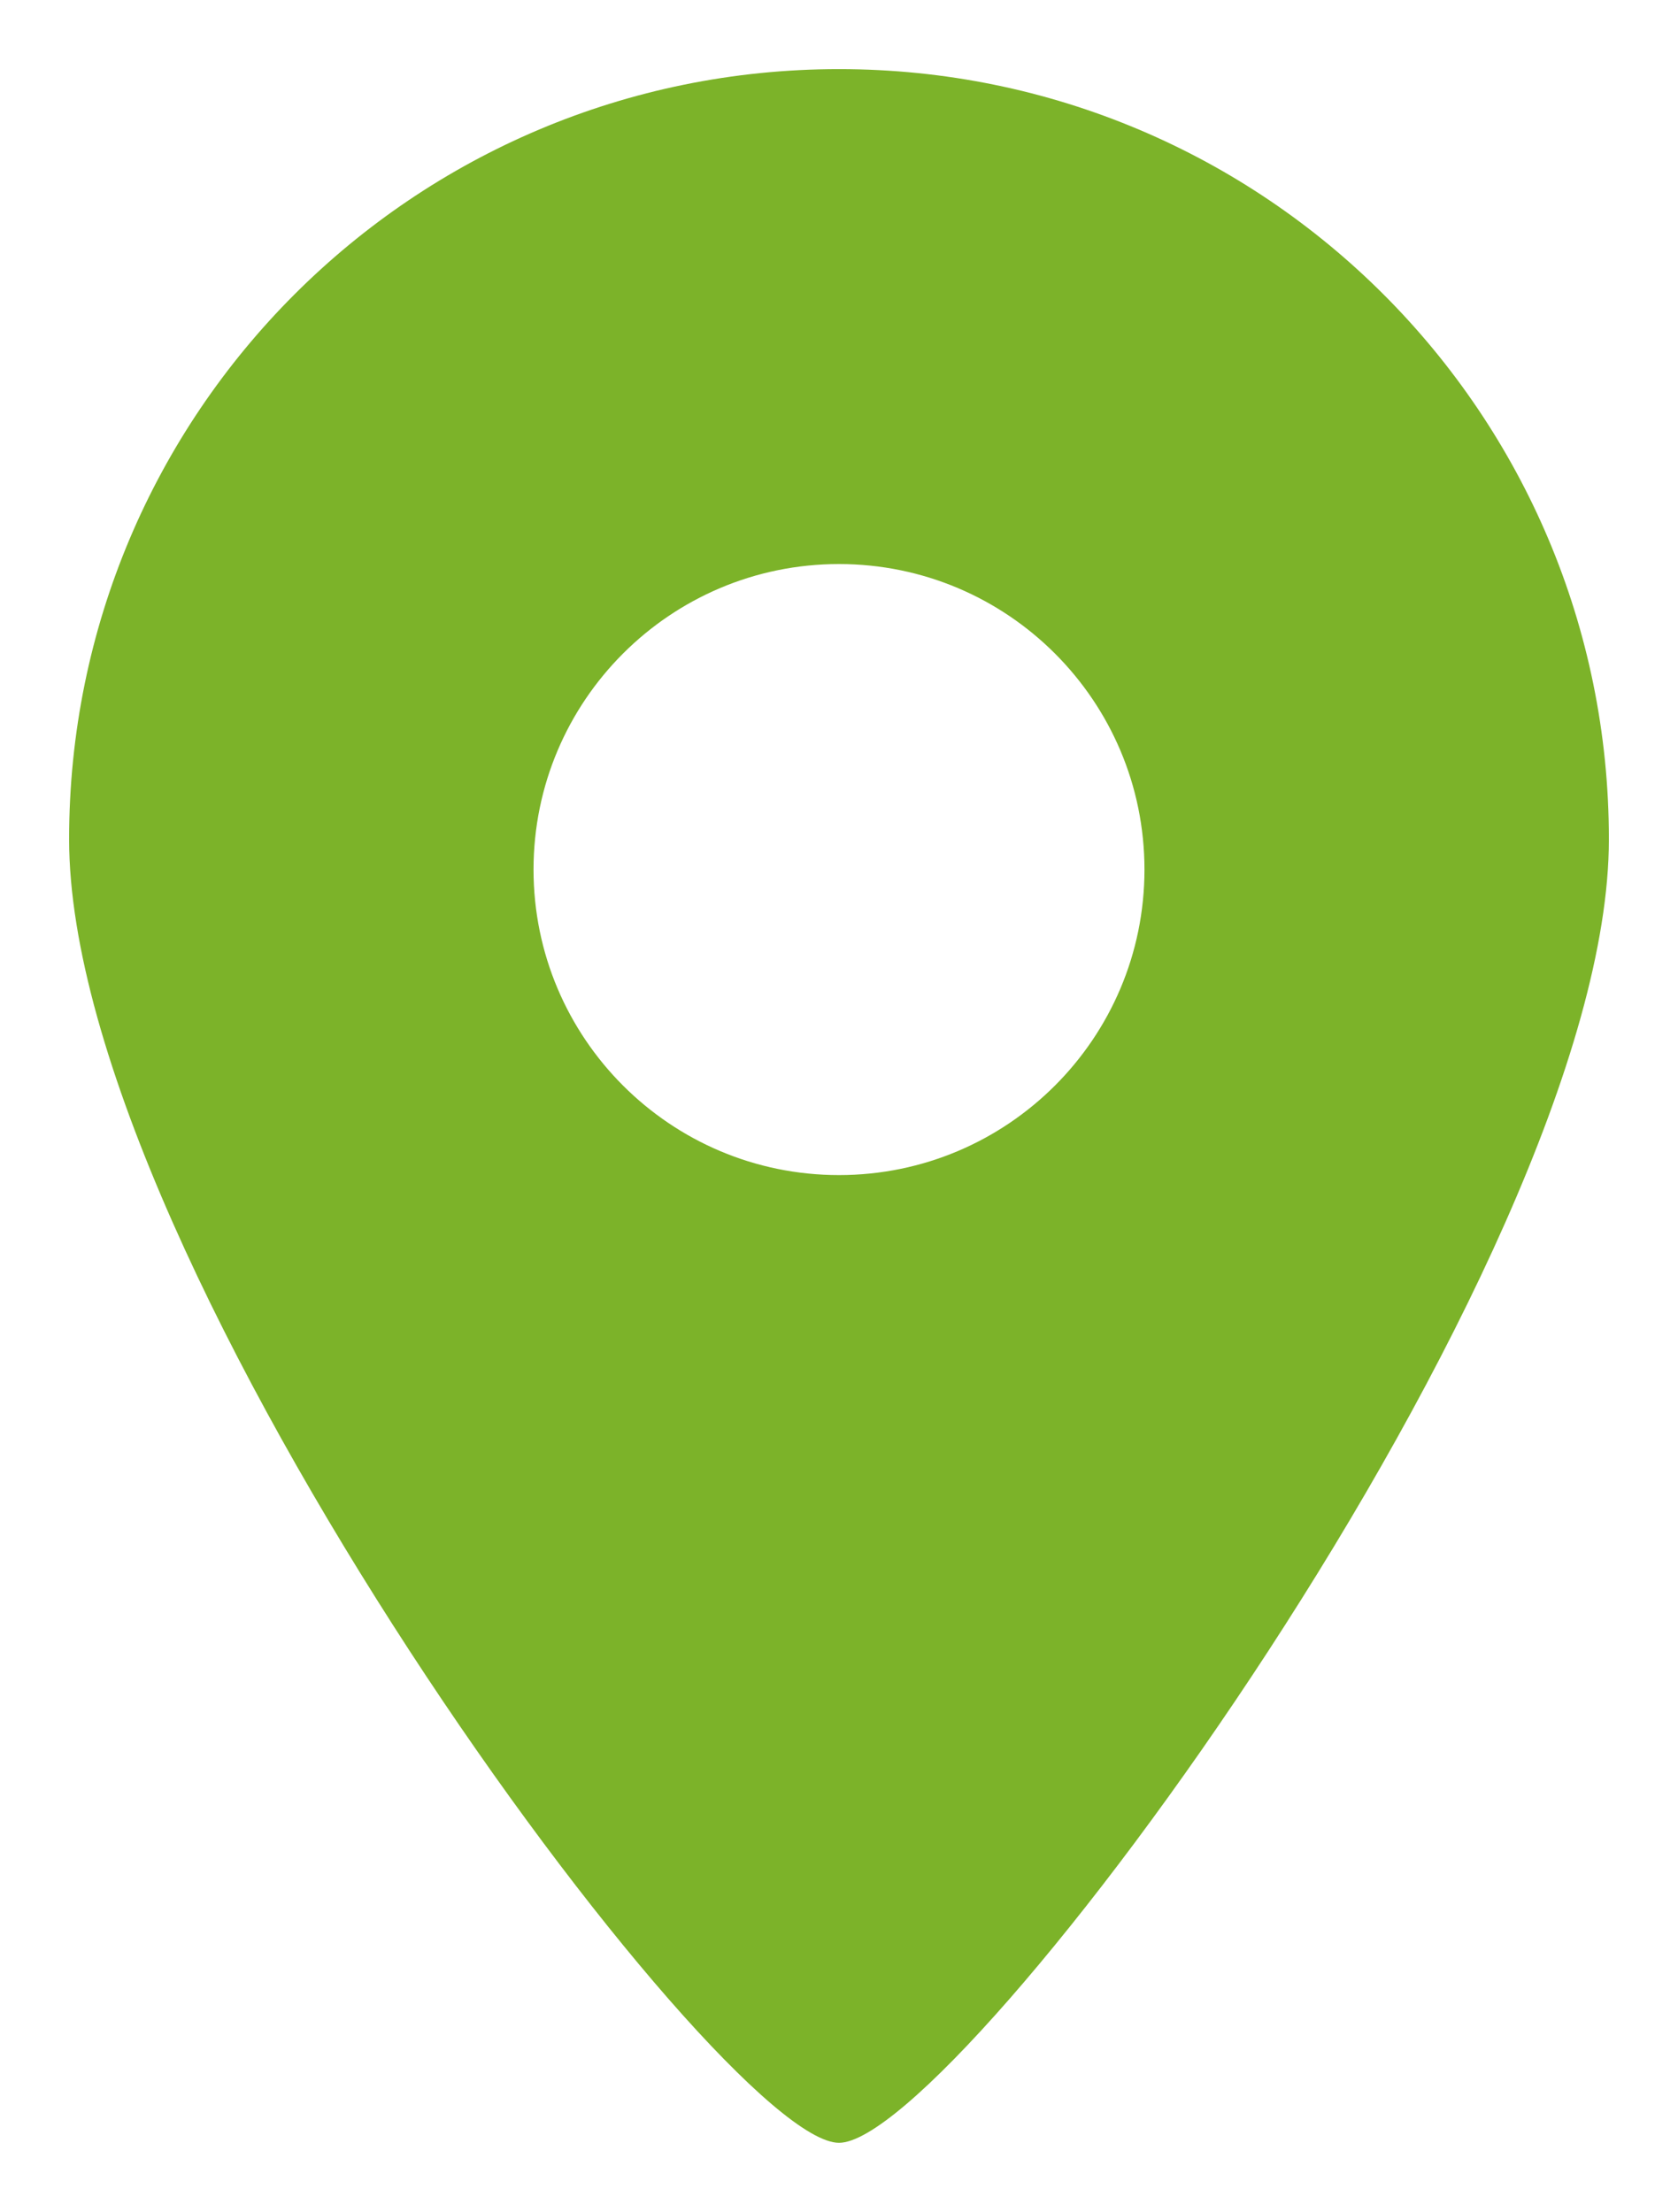
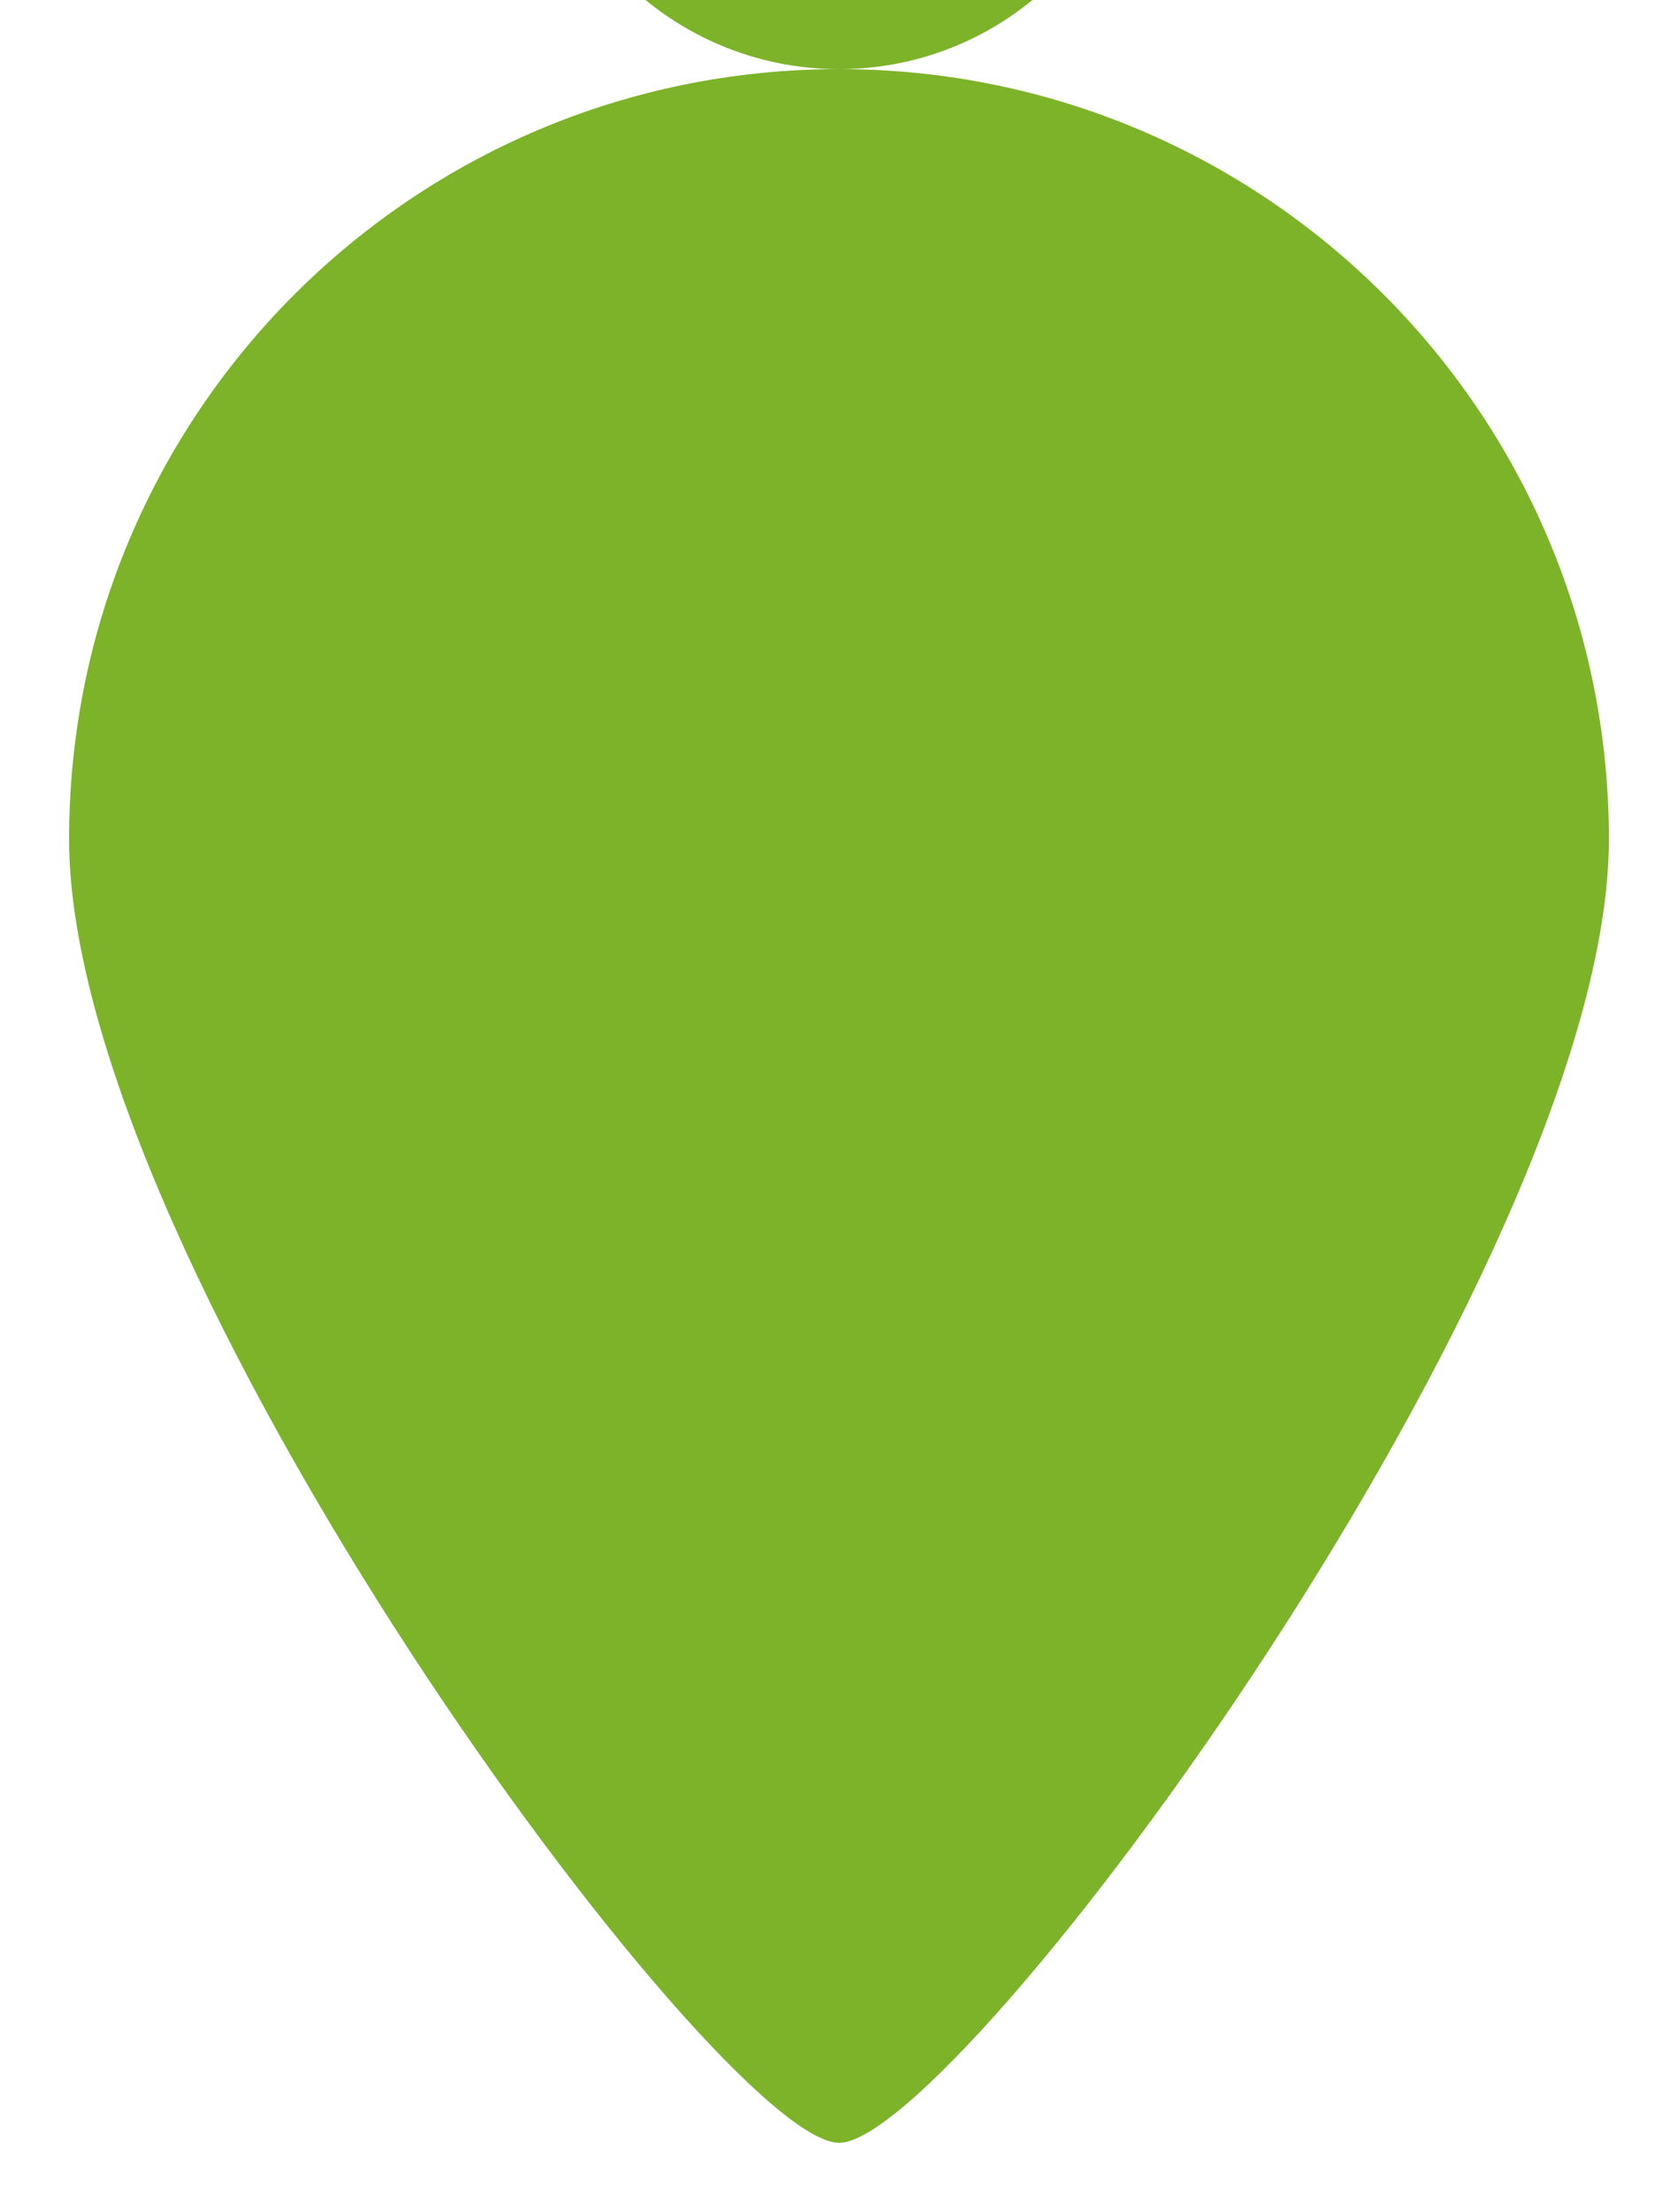
<svg xmlns="http://www.w3.org/2000/svg" id="_Слой_1" data-name="Слой 1" viewBox="0 0 12.14 16">
  <defs>
    <style> .cls-1 { fill: #7cb329; stroke-width: 0px; } </style>
  </defs>
-   <path class="cls-1" d="m6.07.5C2.99.5.5,2.99.5,6.07s4.71,9.43,5.57,9.43,5.57-6.35,5.57-9.43S9.15.5,6.07.5Zm0,8c-1.22,0-2.21-.99-2.21-2.21s.99-2.21,2.21-2.21,2.21.99,2.21,2.21-.99,2.21-2.21,2.21Z" />
+   <path class="cls-1" d="m6.07.5C2.99.5.5,2.99.5,6.07s4.71,9.43,5.57,9.43,5.57-6.35,5.57-9.43S9.15.5,6.07.5Zc-1.22,0-2.21-.99-2.21-2.21s.99-2.21,2.21-2.21,2.21.99,2.21,2.21-.99,2.21-2.21,2.21Z" />
</svg>